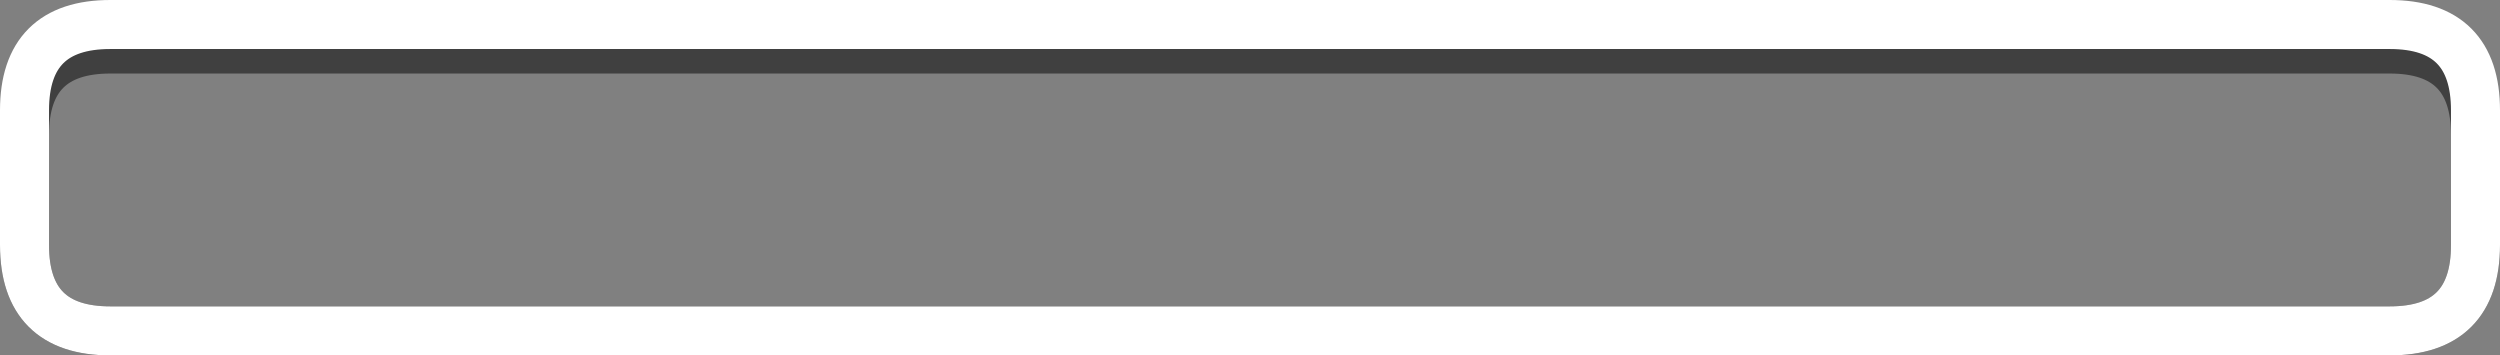
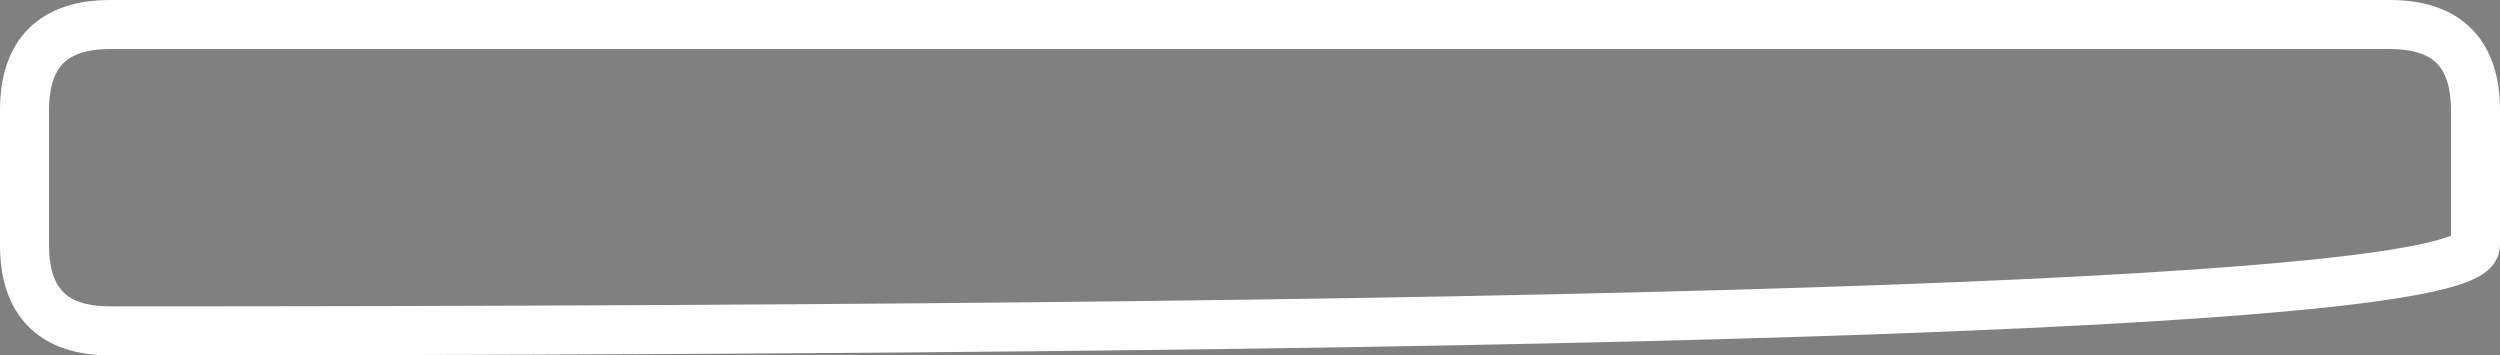
<svg xmlns="http://www.w3.org/2000/svg" height="29.0px" width="204.0px">
  <rect width="100%" height="100%" fill="#808080" stroke="none" />
  <g transform="matrix(1.0, 0.0, 0.0, 1.0, 102.0, -82.0)">
-     <path d="M93.0 86.0 L-93.0 86.0 Q-100.0 86.0 -100.0 93.0 L-100.0 102.0 Q-100.0 109.0 -93.0 109.0 L93.0 109.0 Q100.0 109.0 100.0 102.0 L100.0 93.0 Q100.0 86.0 93.0 86.0 Z" fill="none" stroke="#000000" stroke-linecap="round" stroke-linejoin="round" stroke-opacity="0.502" stroke-width="4.0" />
-     <path d="M93.0 84.0 L-93.0 84.0 Q-100.0 84.0 -100.0 91.0 L-100.0 102.0 Q-100.0 109.0 -93.0 109.0 L93.0 109.0 Q100.0 109.0 100.0 102.0 L100.0 91.0 Q100.0 84.0 93.0 84.0 Z" fill="none" stroke="#ffffff" stroke-linecap="round" stroke-linejoin="round" stroke-width="4.0" />
+     <path d="M93.0 84.0 L-93.0 84.0 Q-100.0 84.0 -100.0 91.0 L-100.0 102.0 Q-100.0 109.0 -93.0 109.0 Q100.0 109.0 100.0 102.0 L100.0 91.0 Q100.0 84.0 93.0 84.0 Z" fill="none" stroke="#ffffff" stroke-linecap="round" stroke-linejoin="round" stroke-width="4.0" />
  </g>
</svg>